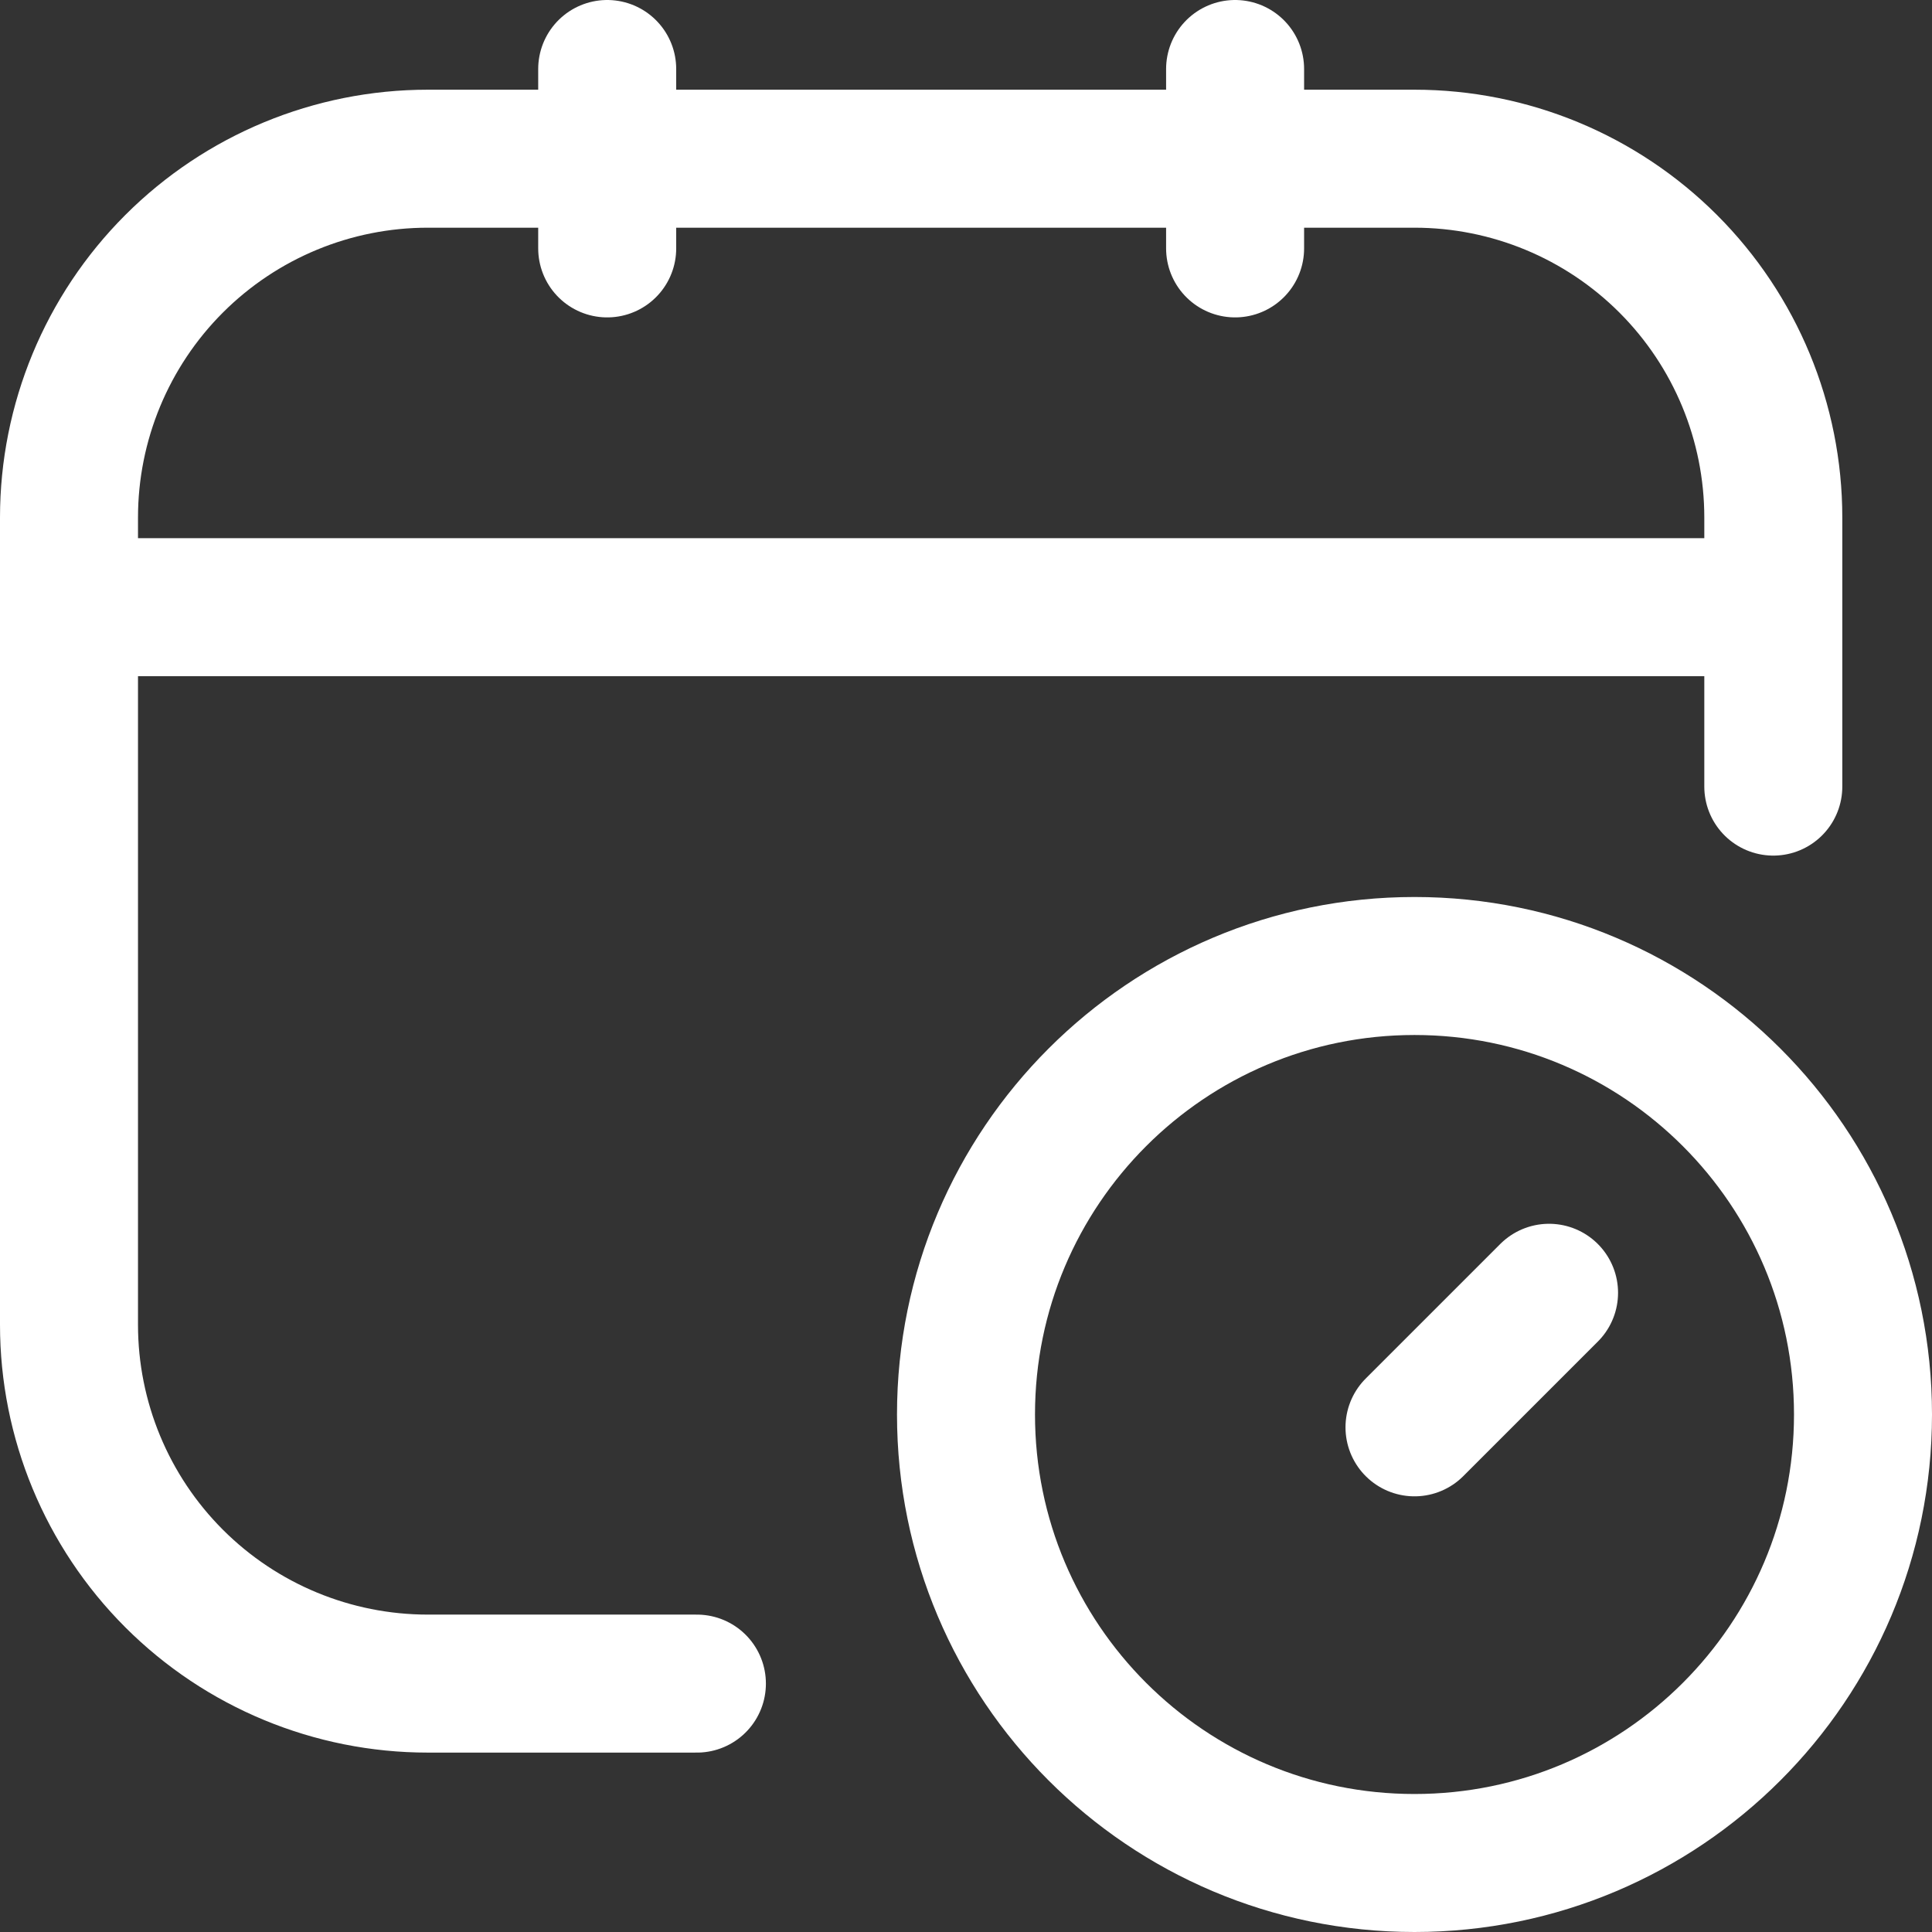
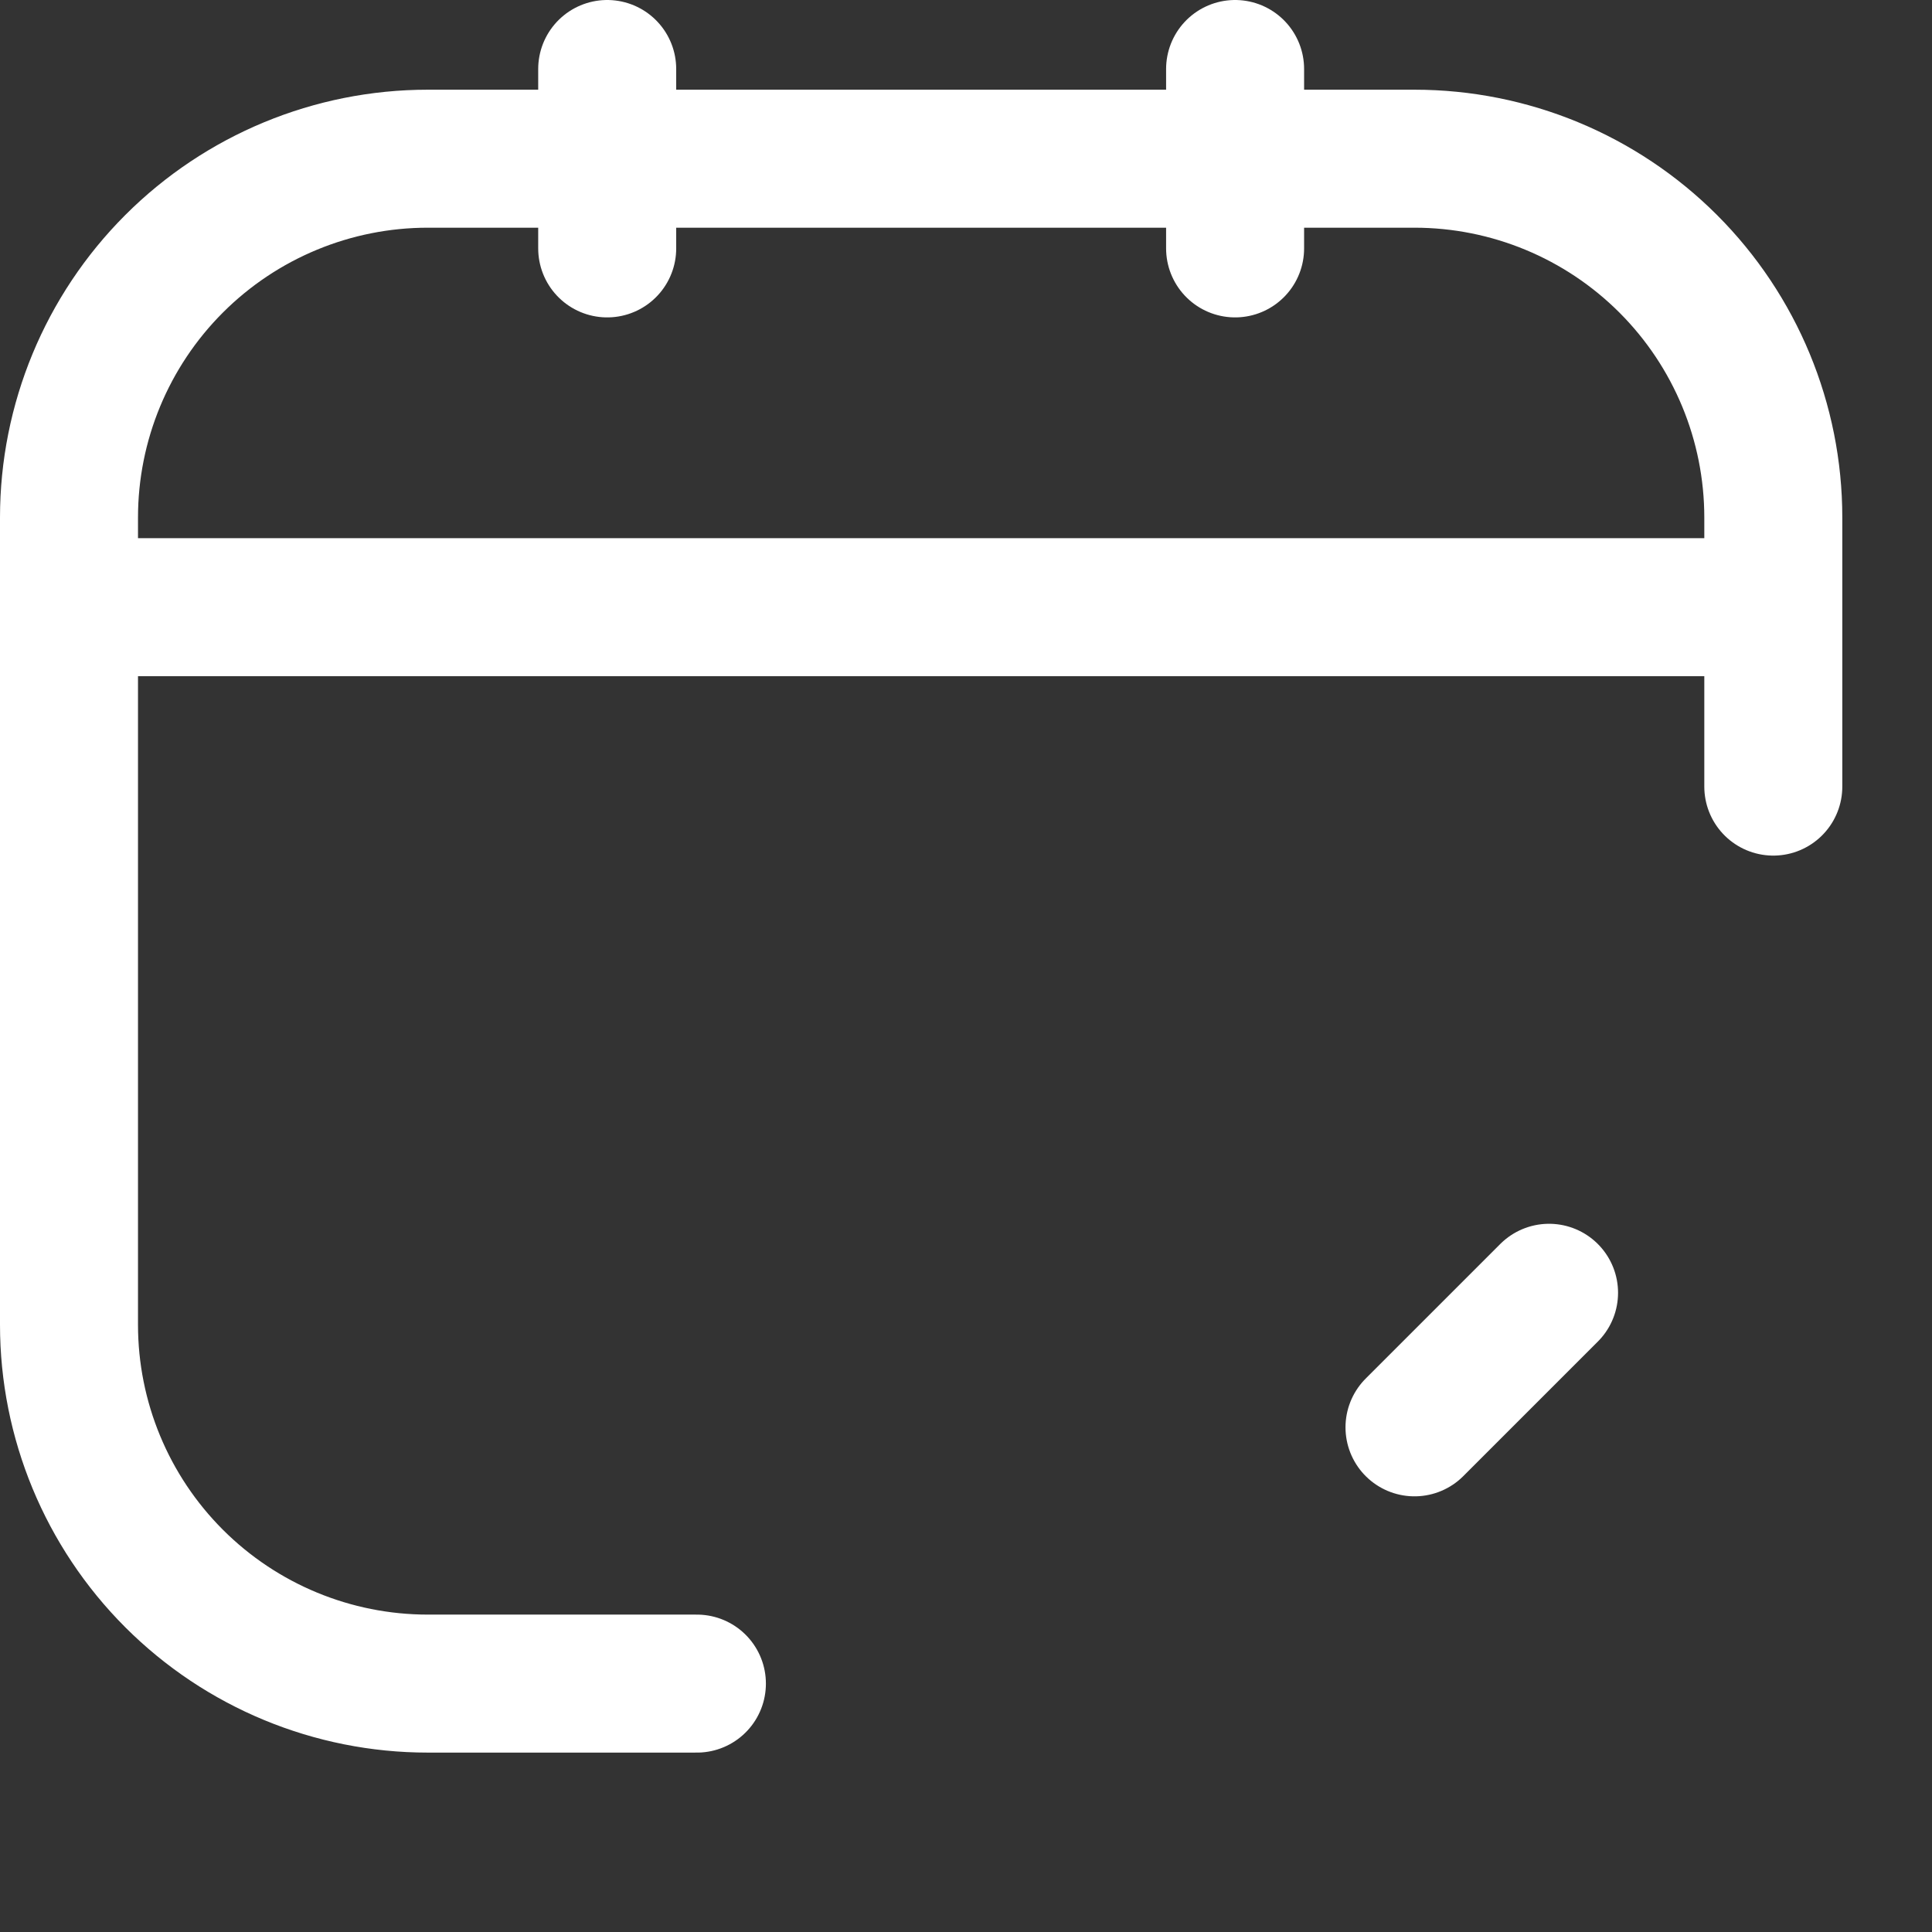
<svg xmlns="http://www.w3.org/2000/svg" width="28" height="28" viewBox="0 0 28 28" fill="none">
  <rect x="0" y="0" width="28" height="28" fill="#333333" stroke="none" />
  <path d="M10.1 24.4H6.2C4.821 24.4 3.498 23.852 2.523 22.877C1.548 21.902 1 20.579 1 19.2V7.5C1 6.121 1.548 4.798 2.523 3.823C3.498 2.848 4.821 2.3 6.2 2.3H20.5C21.879 2.3 23.202 2.848 24.177 3.823C25.152 4.798 25.7 6.121 25.7 7.5V11.4M8.8 1V3.6M17.9 1V3.6M1 8.8H25.7M22.45 18.736L20.5 20.686" stroke="white" stroke-width="2" stroke-linecap="round" stroke-linejoin="round" />
-   <path d="M20.5 27C24.09 27 27 24.09 27 20.5C27 16.91 24.09 14 20.5 14C16.91 14 14 16.91 14 20.5C14 24.09 16.91 27 20.5 27Z" stroke="white" stroke-width="2" stroke-linecap="round" stroke-linejoin="round" />
</svg>